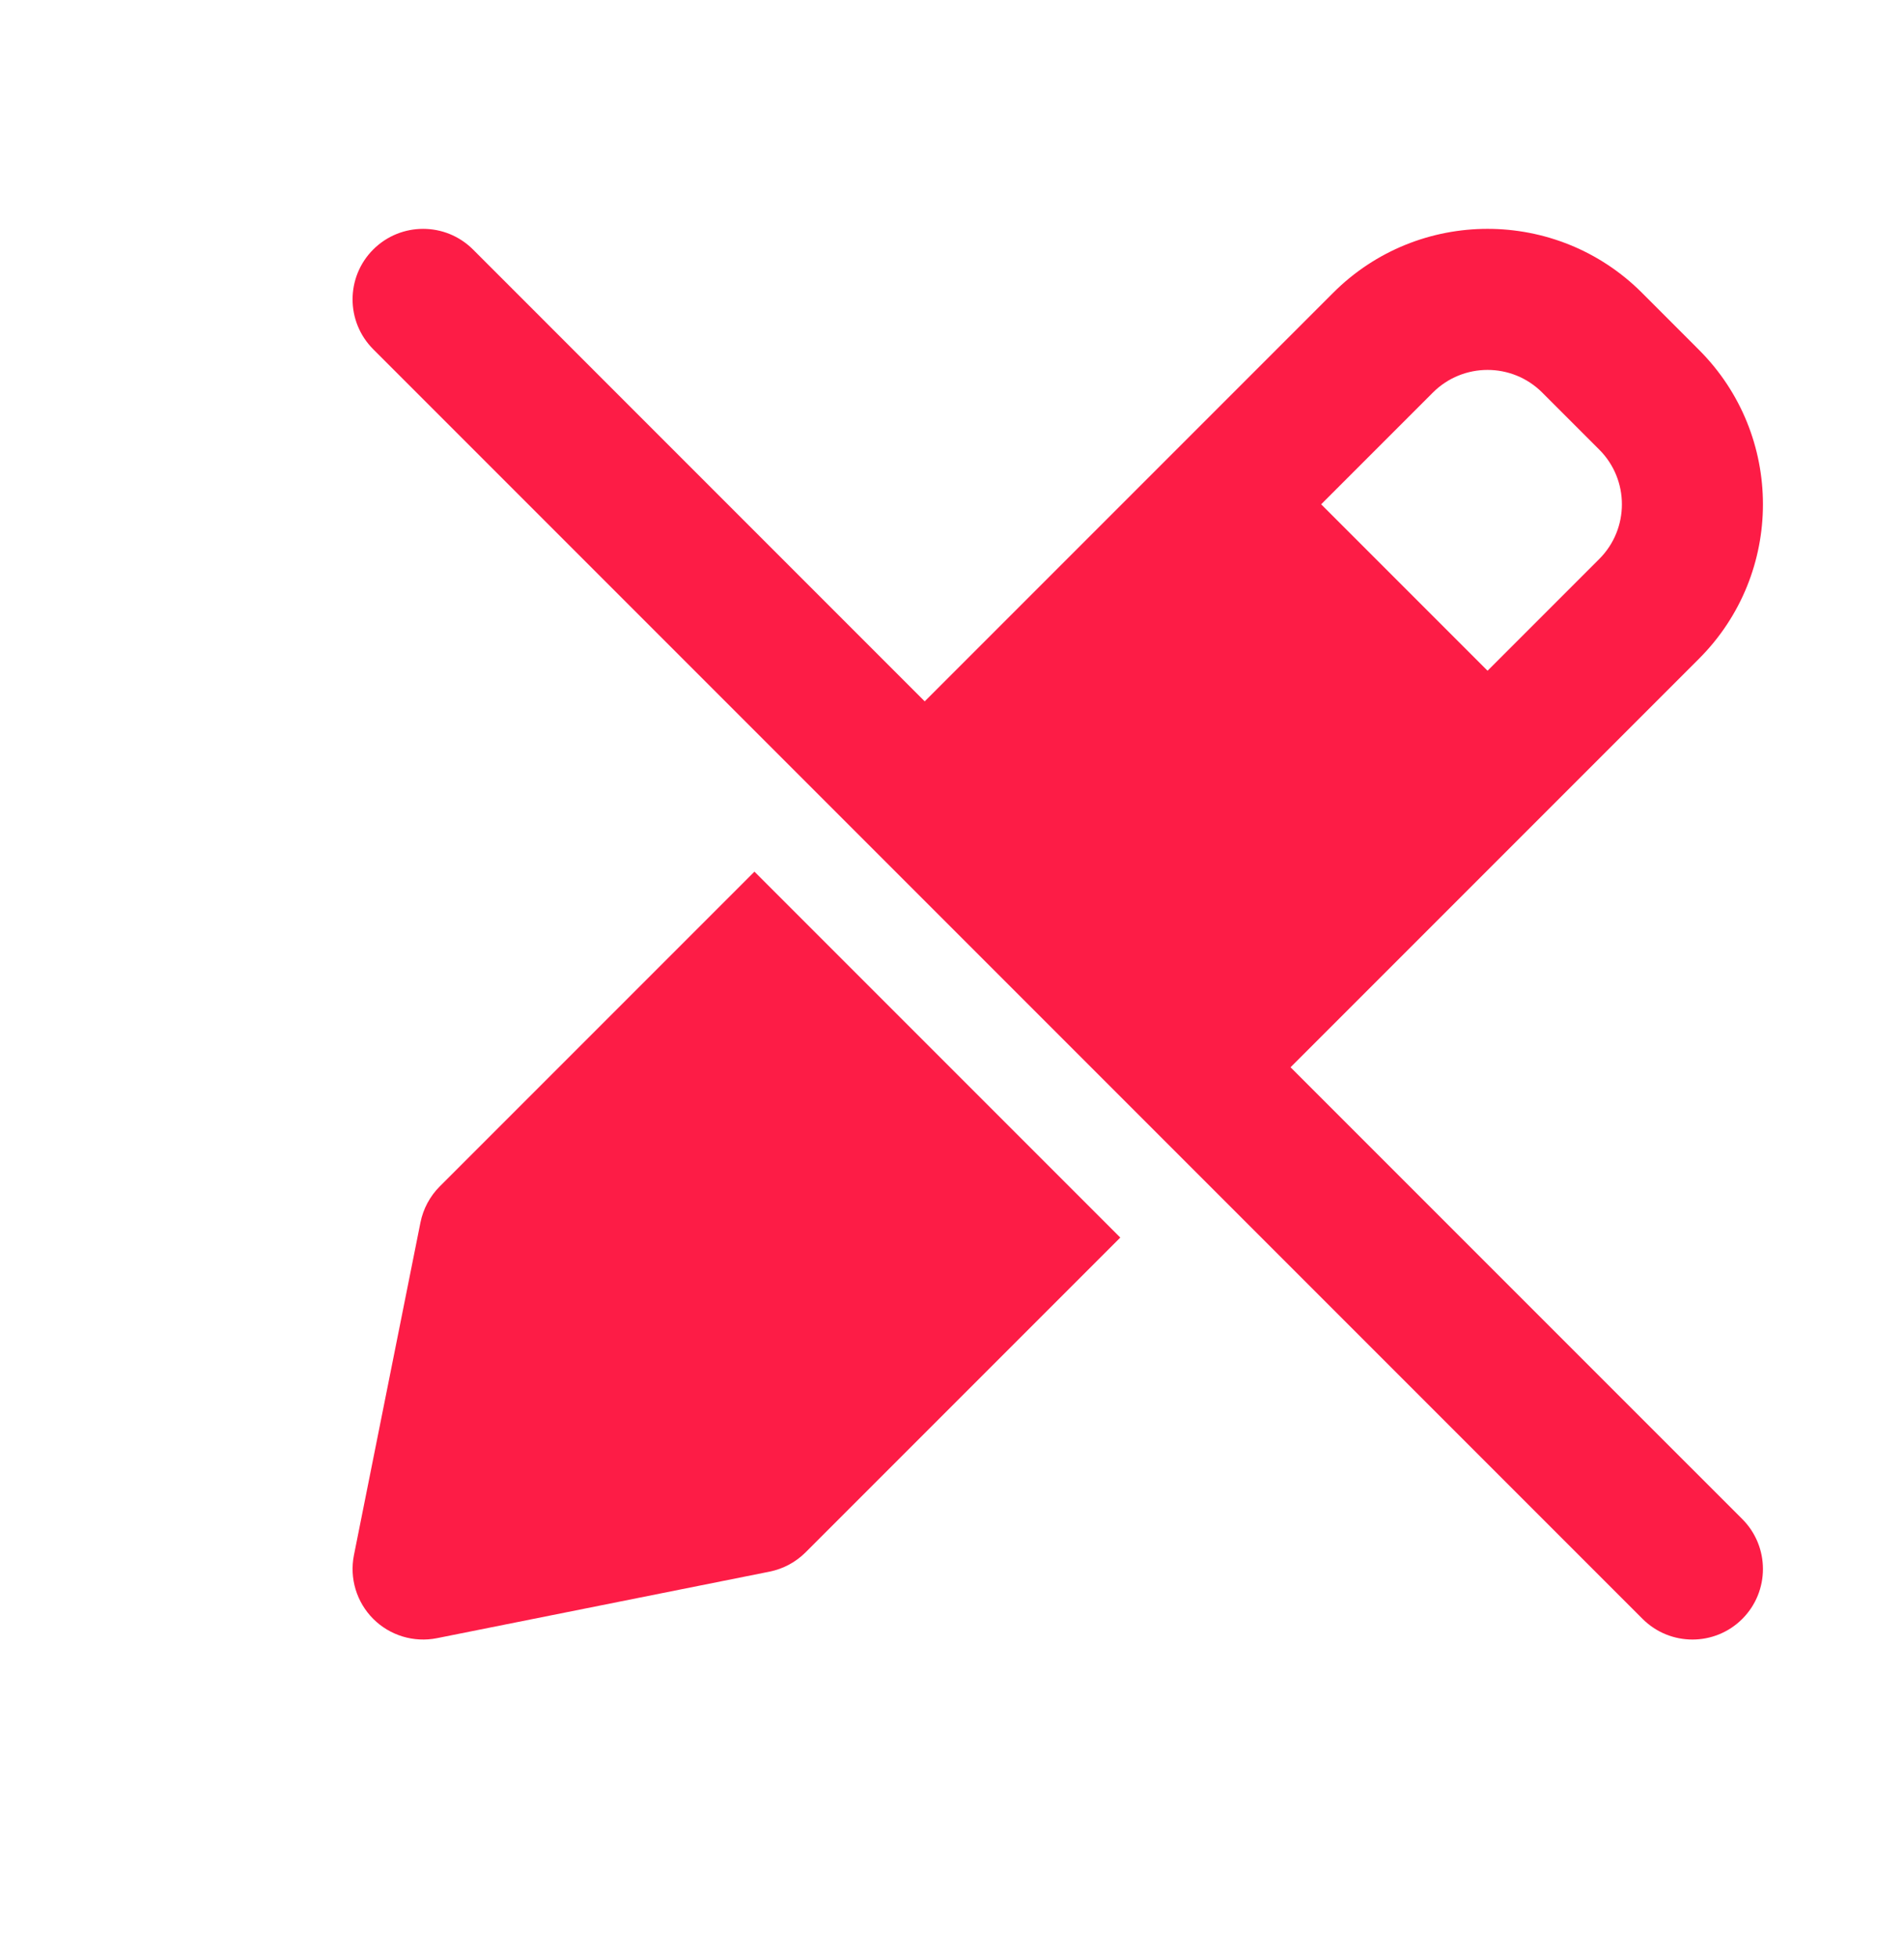
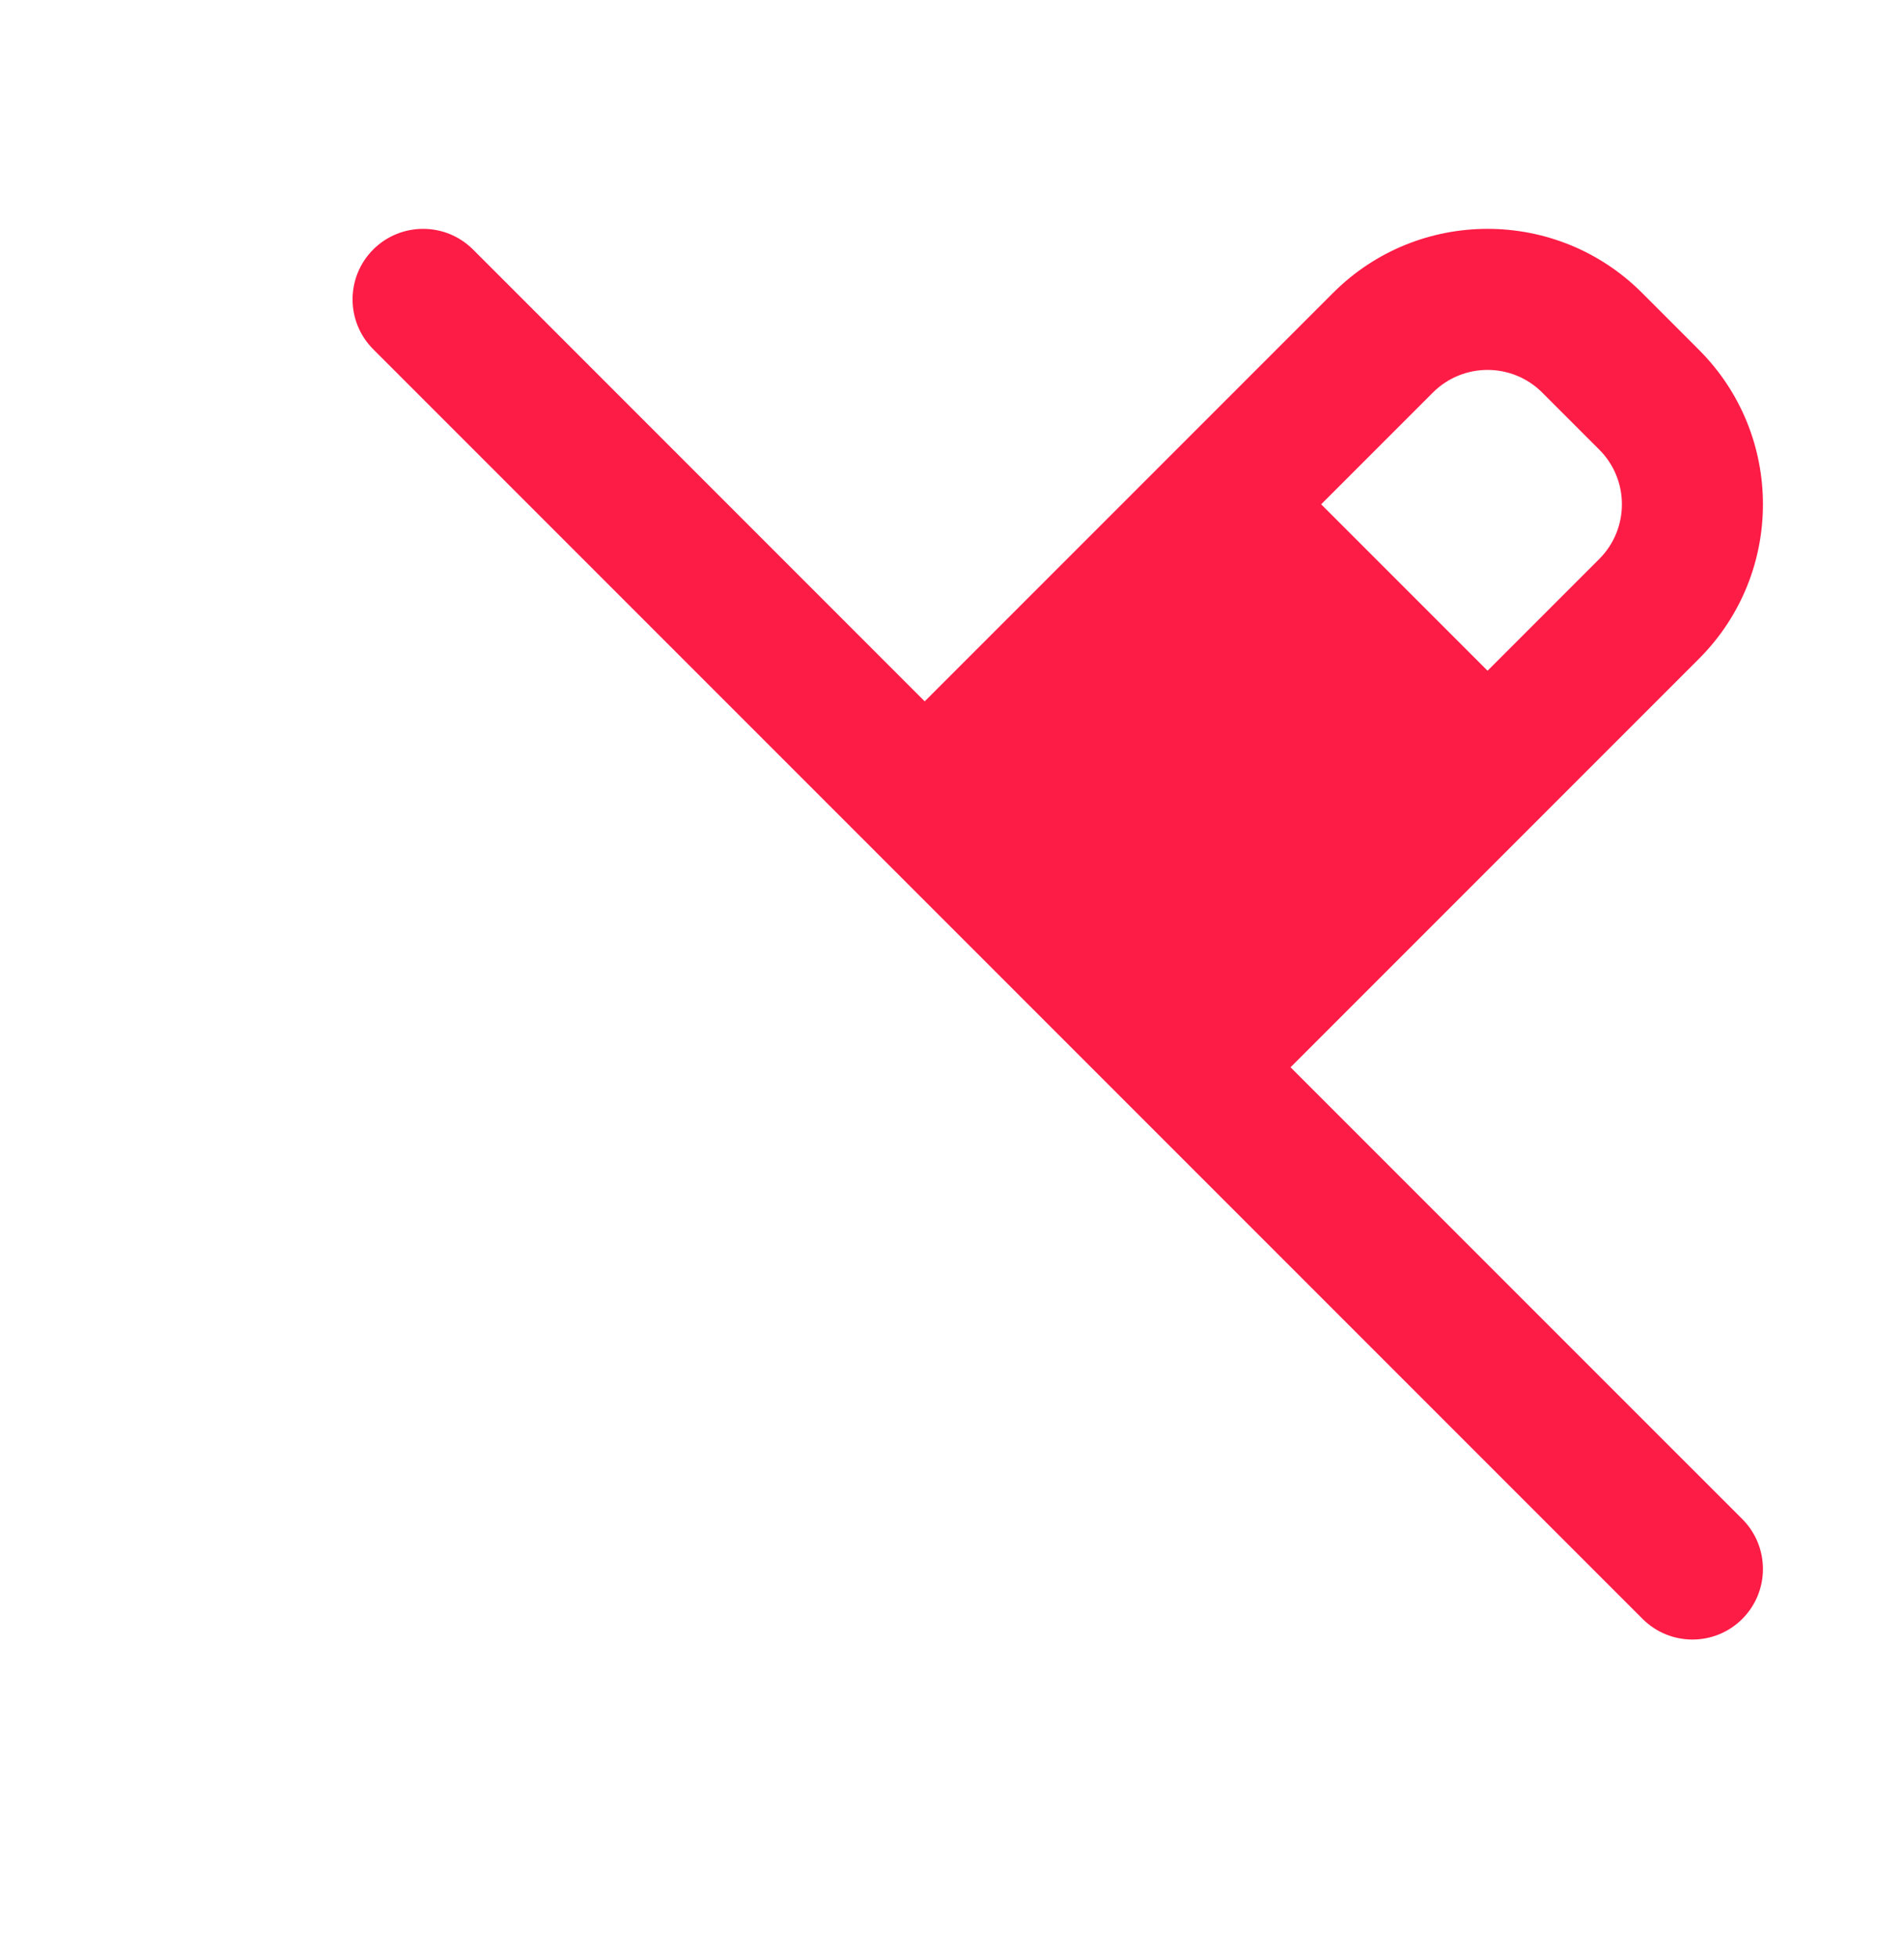
<svg xmlns="http://www.w3.org/2000/svg" width="36" height="37" viewBox="0 0 36 37" fill="none">
-   <path fill-rule="evenodd" clip-rule="evenodd" d="M8.943 4.716C8.422 4.196 7.578 4.196 7.057 4.716C6.536 5.237 6.536 6.081 7.057 6.602L31.057 30.602C31.578 31.123 32.422 31.123 32.943 30.602C33.463 30.081 33.463 29.237 32.943 28.716L24.401 20.175L32.124 12.452C33.736 10.84 33.736 8.226 32.124 6.614L31.046 5.535C29.433 3.923 26.819 3.923 25.207 5.535L17.484 13.258L8.943 4.716ZM28.126 12.679L24.98 9.533L27.092 7.421C27.663 6.85 28.589 6.85 29.16 7.421L30.238 8.499C30.809 9.07 30.809 9.996 30.238 10.567L28.126 12.679Z" fill="#FD1C46" />
-   <path d="M14.265 16.477L21.182 23.394L15.232 29.344C15.046 29.53 14.809 29.657 14.551 29.709L8.261 30.967C7.824 31.054 7.372 30.917 7.057 30.602C6.742 30.287 6.605 29.835 6.692 29.398L7.95 23.108C8.002 22.85 8.129 22.613 8.315 22.427L14.265 16.477Z" fill="#FD1C46" />
+   <path fill-rule="evenodd" clip-rule="evenodd" d="M8.943 4.716C8.422 4.196 7.578 4.196 7.057 4.716C6.536 5.237 6.536 6.081 7.057 6.602L31.057 30.602C31.578 31.123 32.422 31.123 32.943 30.602C33.463 30.081 33.463 29.237 32.943 28.716L24.401 20.175L32.124 12.452C33.736 10.84 33.736 8.226 32.124 6.614L31.046 5.535C29.433 3.923 26.819 3.923 25.207 5.535L17.484 13.258L8.943 4.716M28.126 12.679L24.98 9.533L27.092 7.421C27.663 6.85 28.589 6.85 29.16 7.421L30.238 8.499C30.809 9.07 30.809 9.996 30.238 10.567L28.126 12.679Z" fill="#FD1C46" />
</svg>